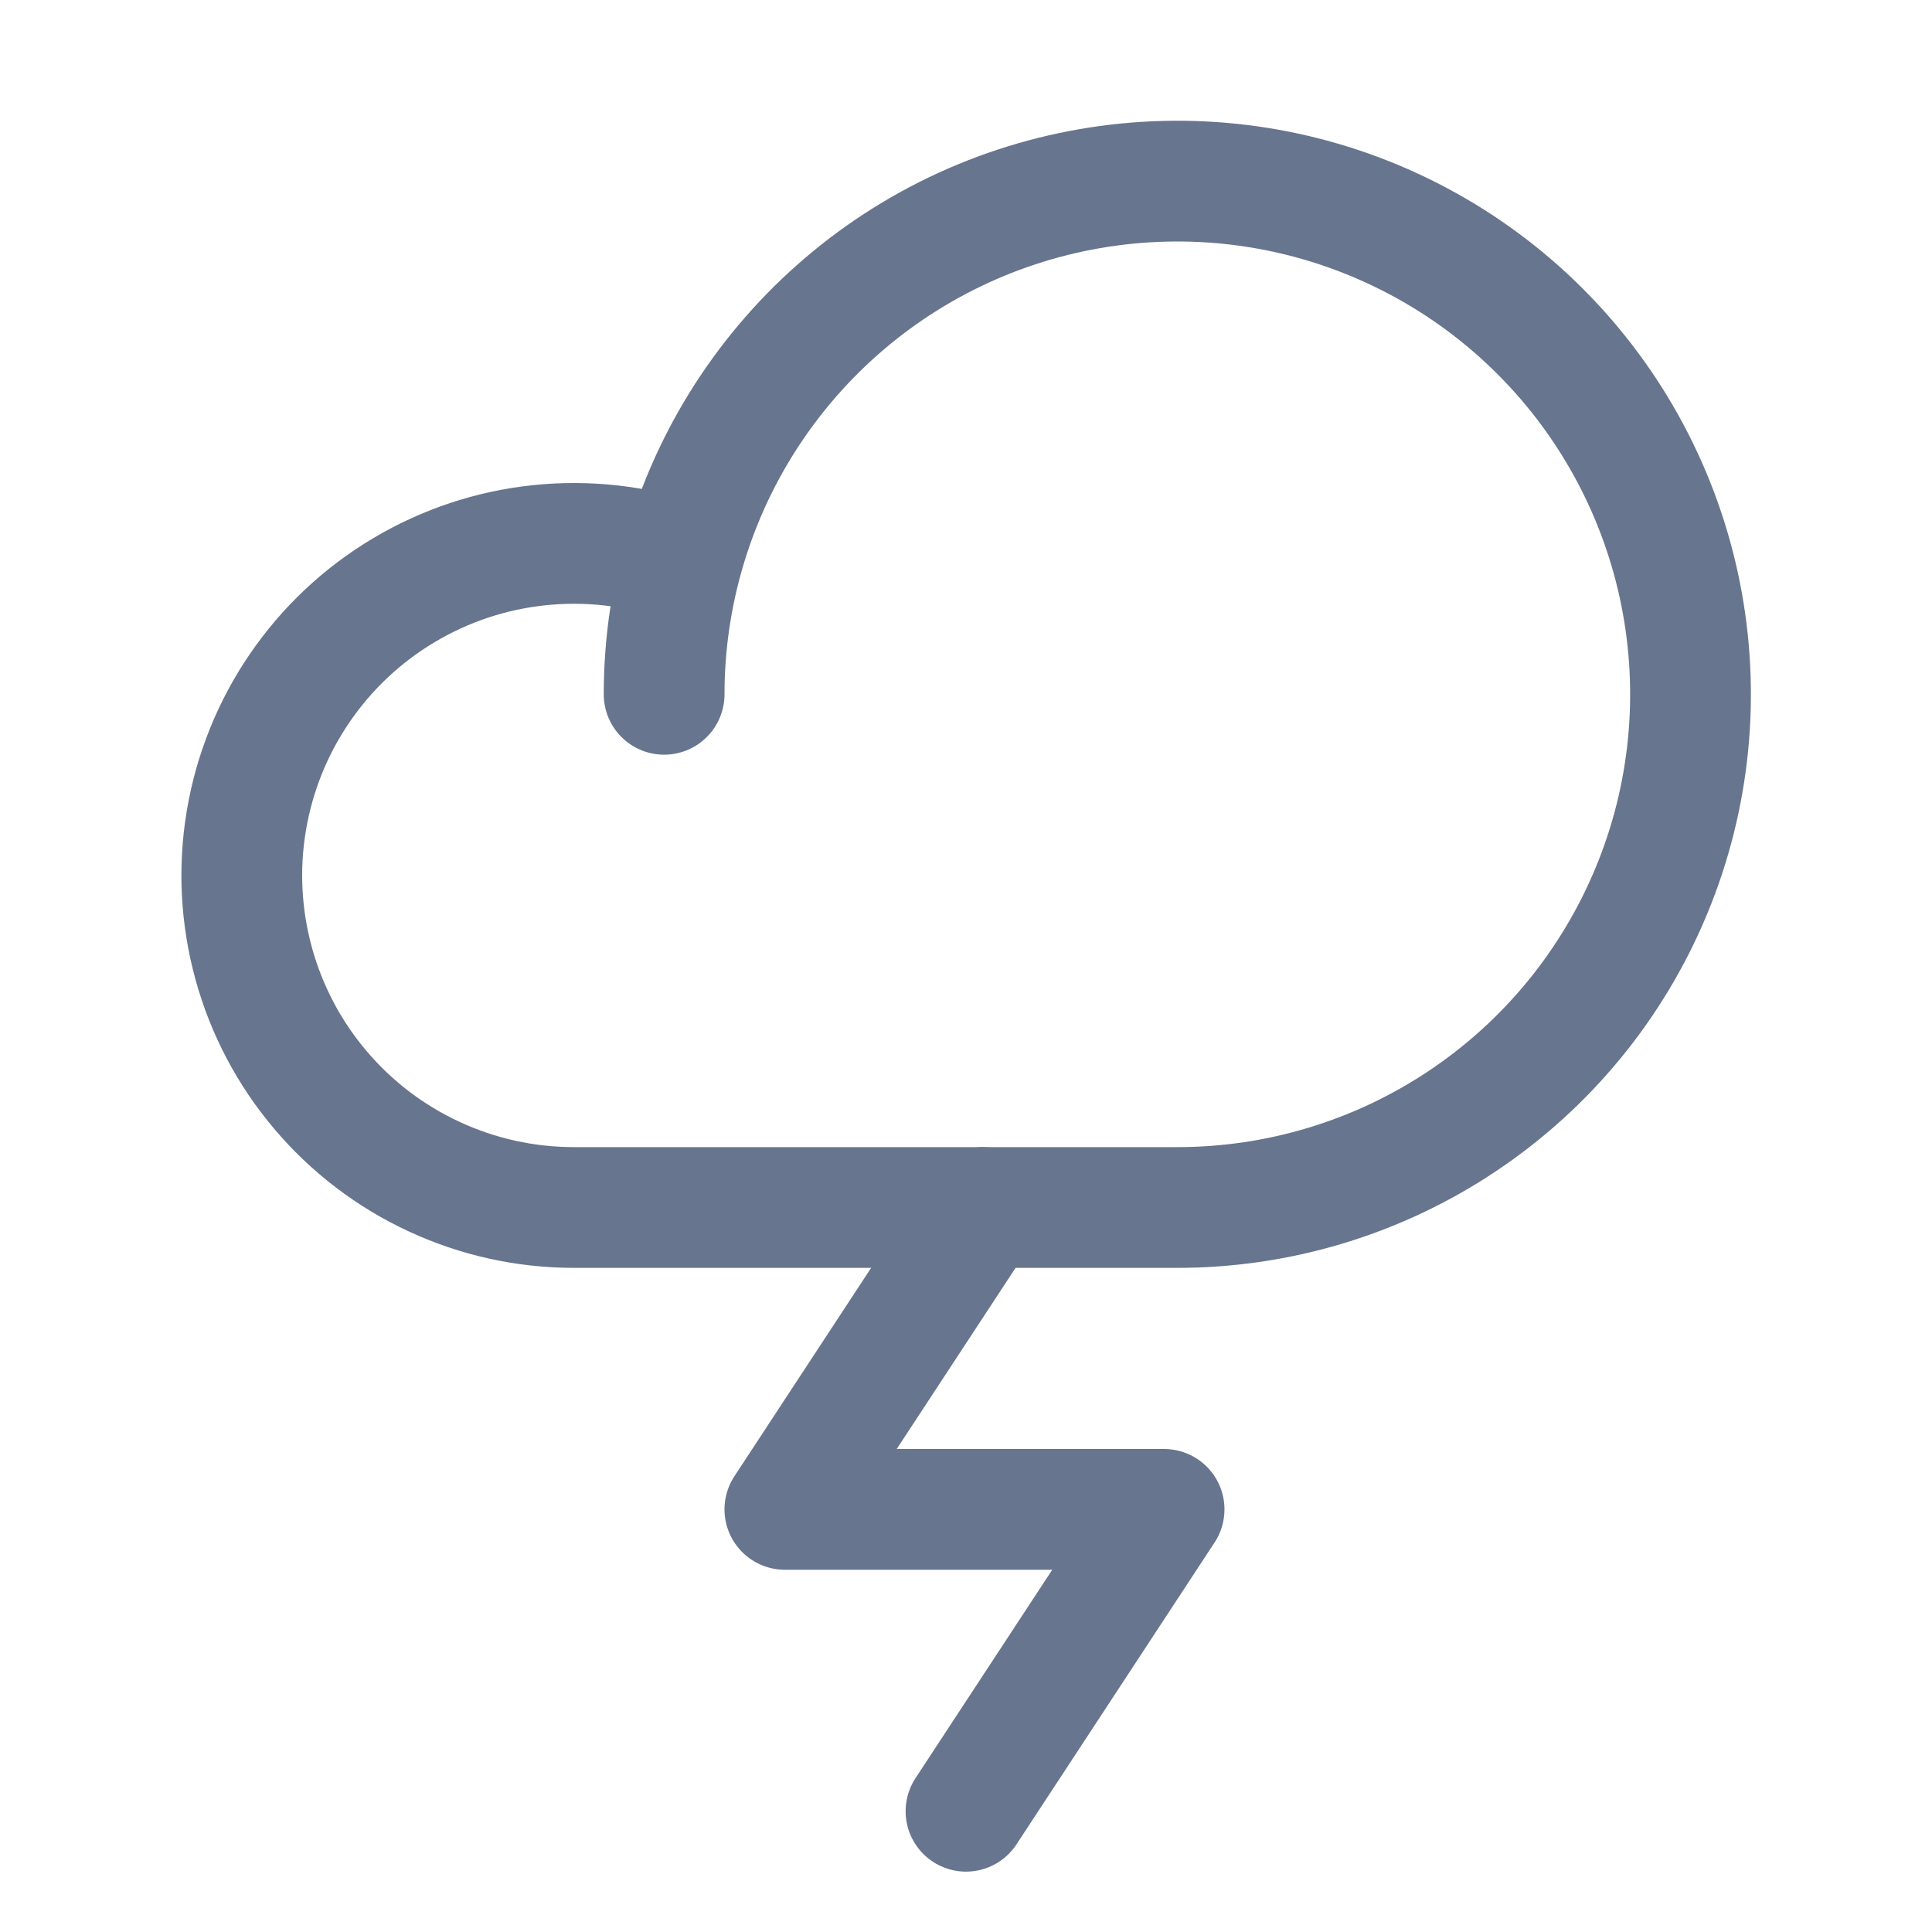
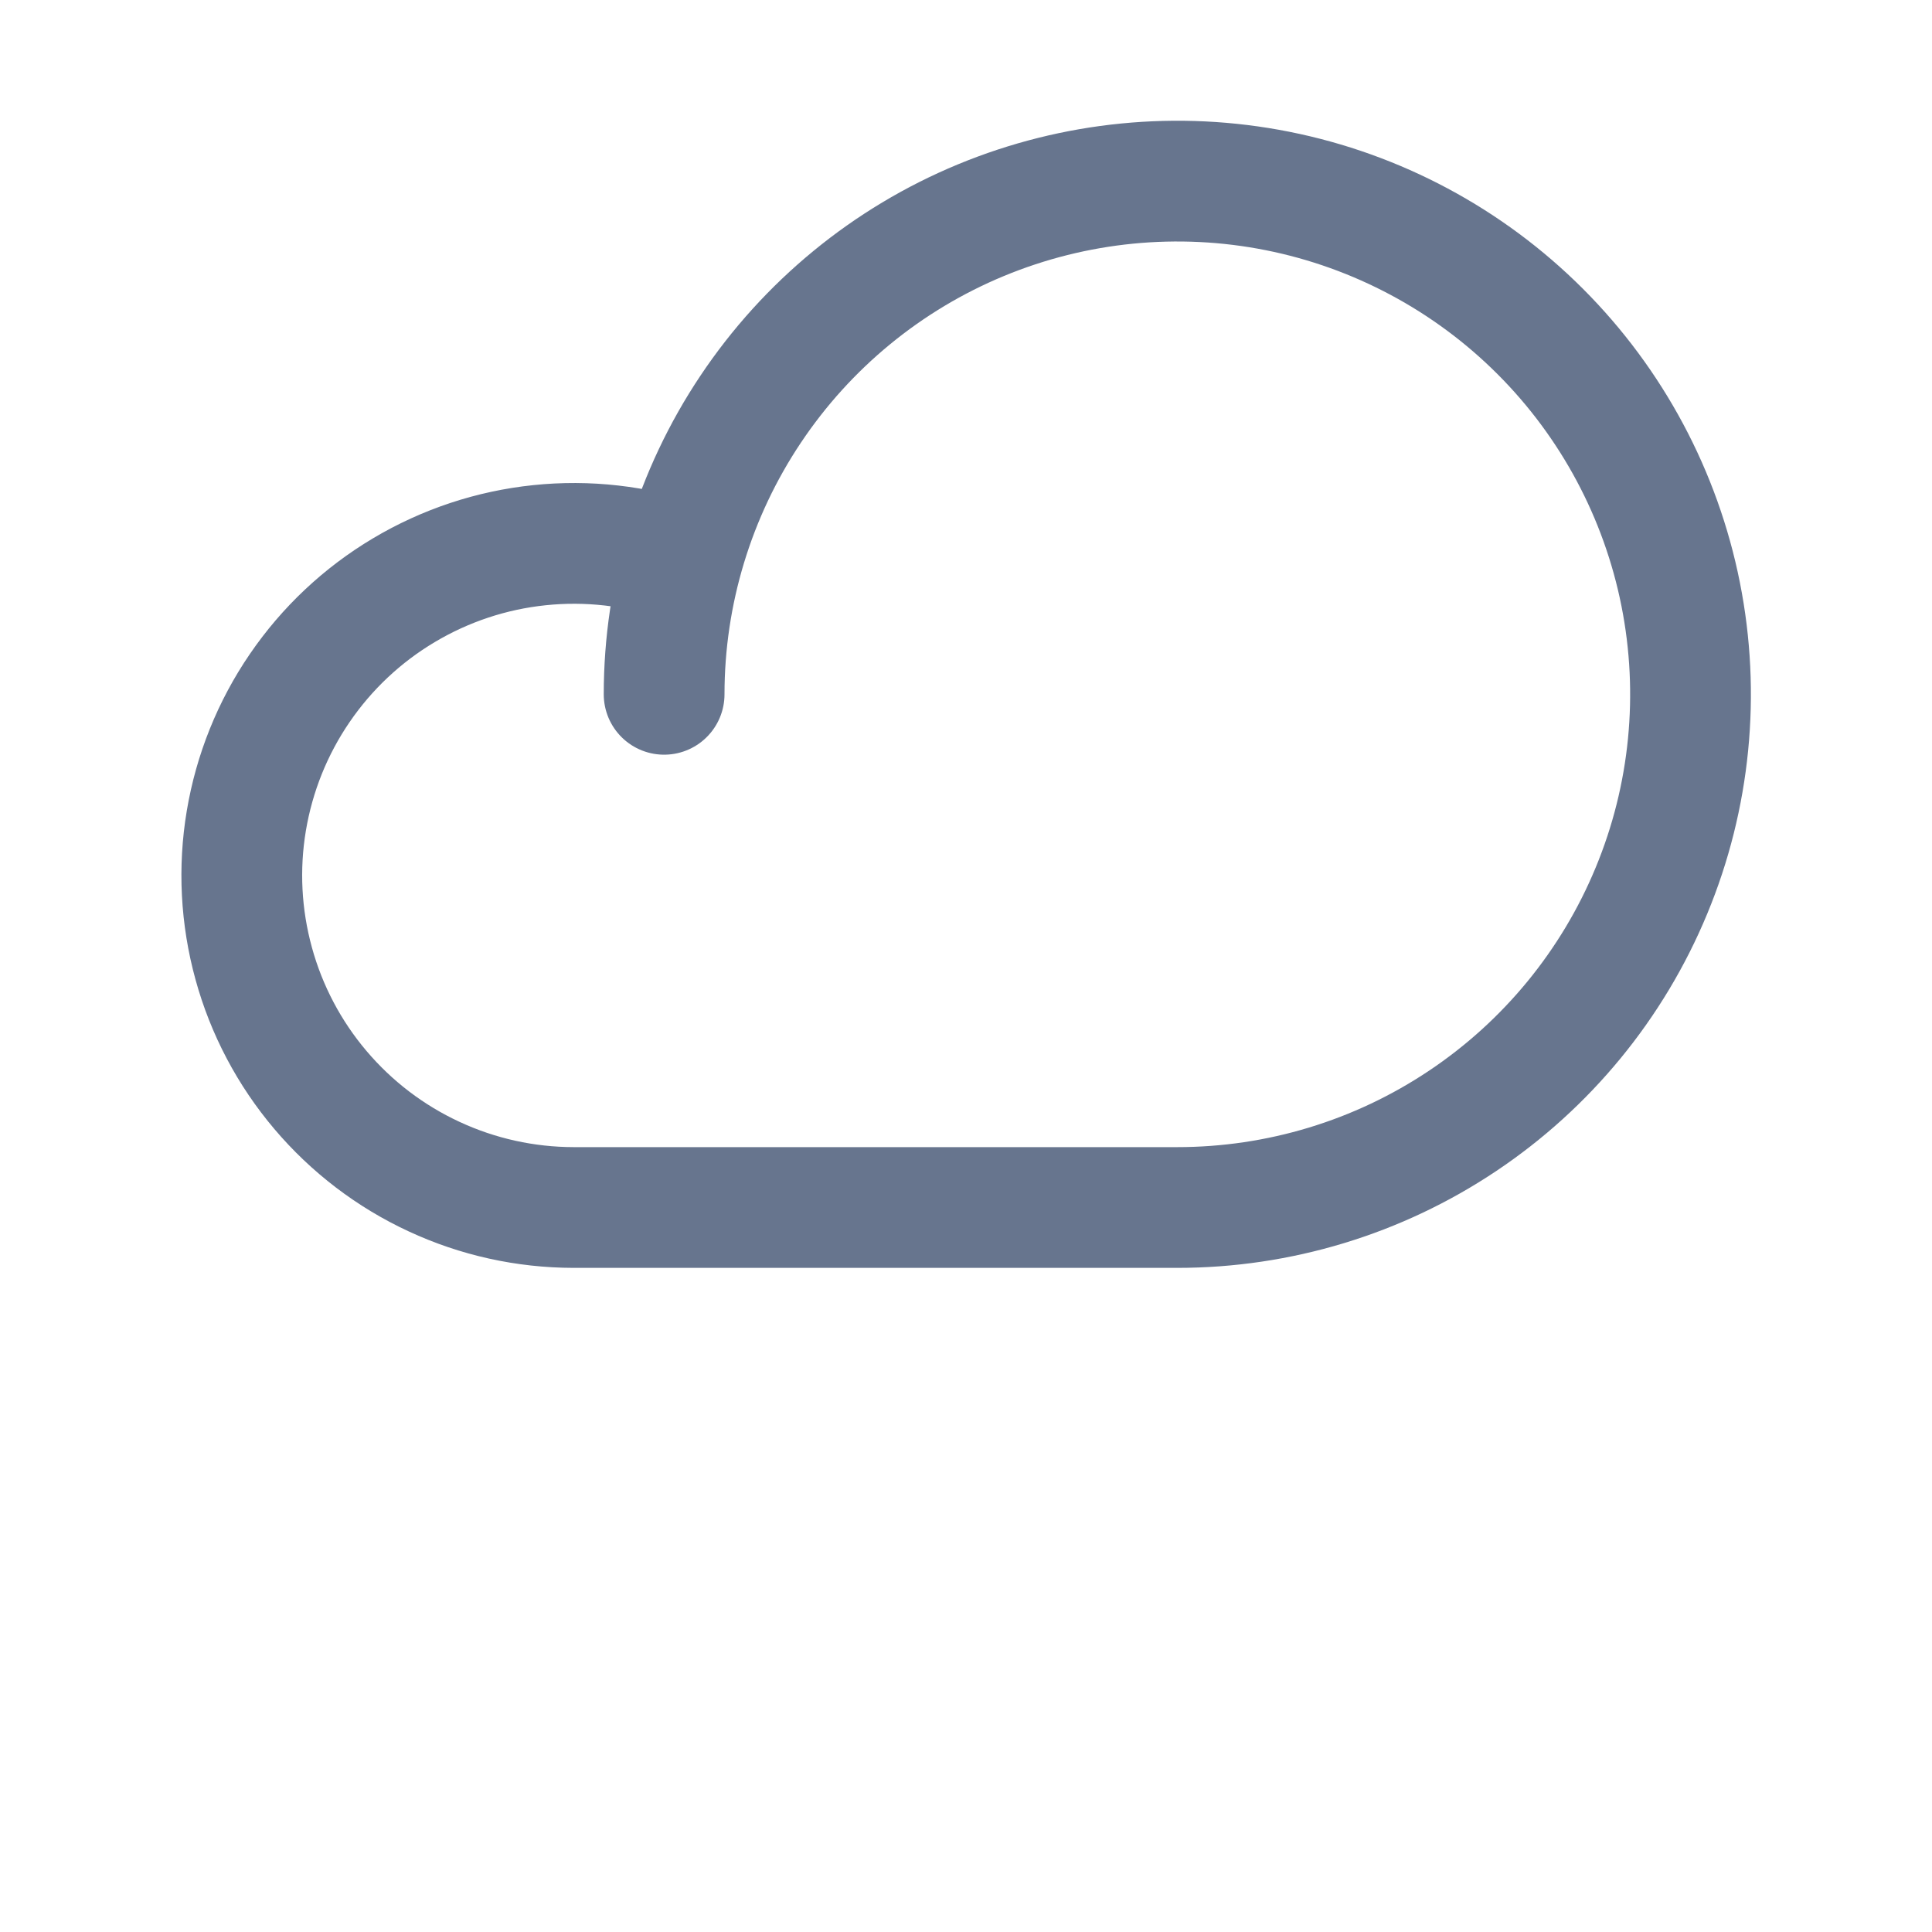
<svg xmlns="http://www.w3.org/2000/svg" width="32" height="32" viewBox="0 0 32 32" fill="none">
-   <path d="M16 30L19.281 25H13L16.281 20" stroke="#67758E" stroke-width="2" stroke-linecap="round" stroke-linejoin="round" />
  <path d="M11 11.5C11 9.819 11.499 8.175 12.433 6.778C13.367 5.38 14.694 4.29 16.247 3.647C17.801 3.004 19.51 2.835 21.159 3.163C22.807 3.491 24.322 4.301 25.511 5.49C26.699 6.678 27.509 8.193 27.837 9.842C28.165 11.491 27.997 13.2 27.353 14.753C26.71 16.306 25.62 17.634 24.223 18.567C22.825 19.502 21.181 20 19.5 20H9.5C8.702 19.999 7.913 19.825 7.189 19.488C6.464 19.152 5.822 18.662 5.306 18.052C4.79 17.443 4.413 16.728 4.202 15.958C3.99 15.188 3.948 14.381 4.08 13.594C4.212 12.806 4.513 12.056 4.964 11.397C5.414 10.738 6.003 10.184 6.689 9.776C7.375 9.367 8.142 9.112 8.936 9.03C9.73 8.947 10.533 9.038 11.289 9.297" stroke="#67758E" stroke-width="2" stroke-linecap="round" stroke-linejoin="round" />
</svg>